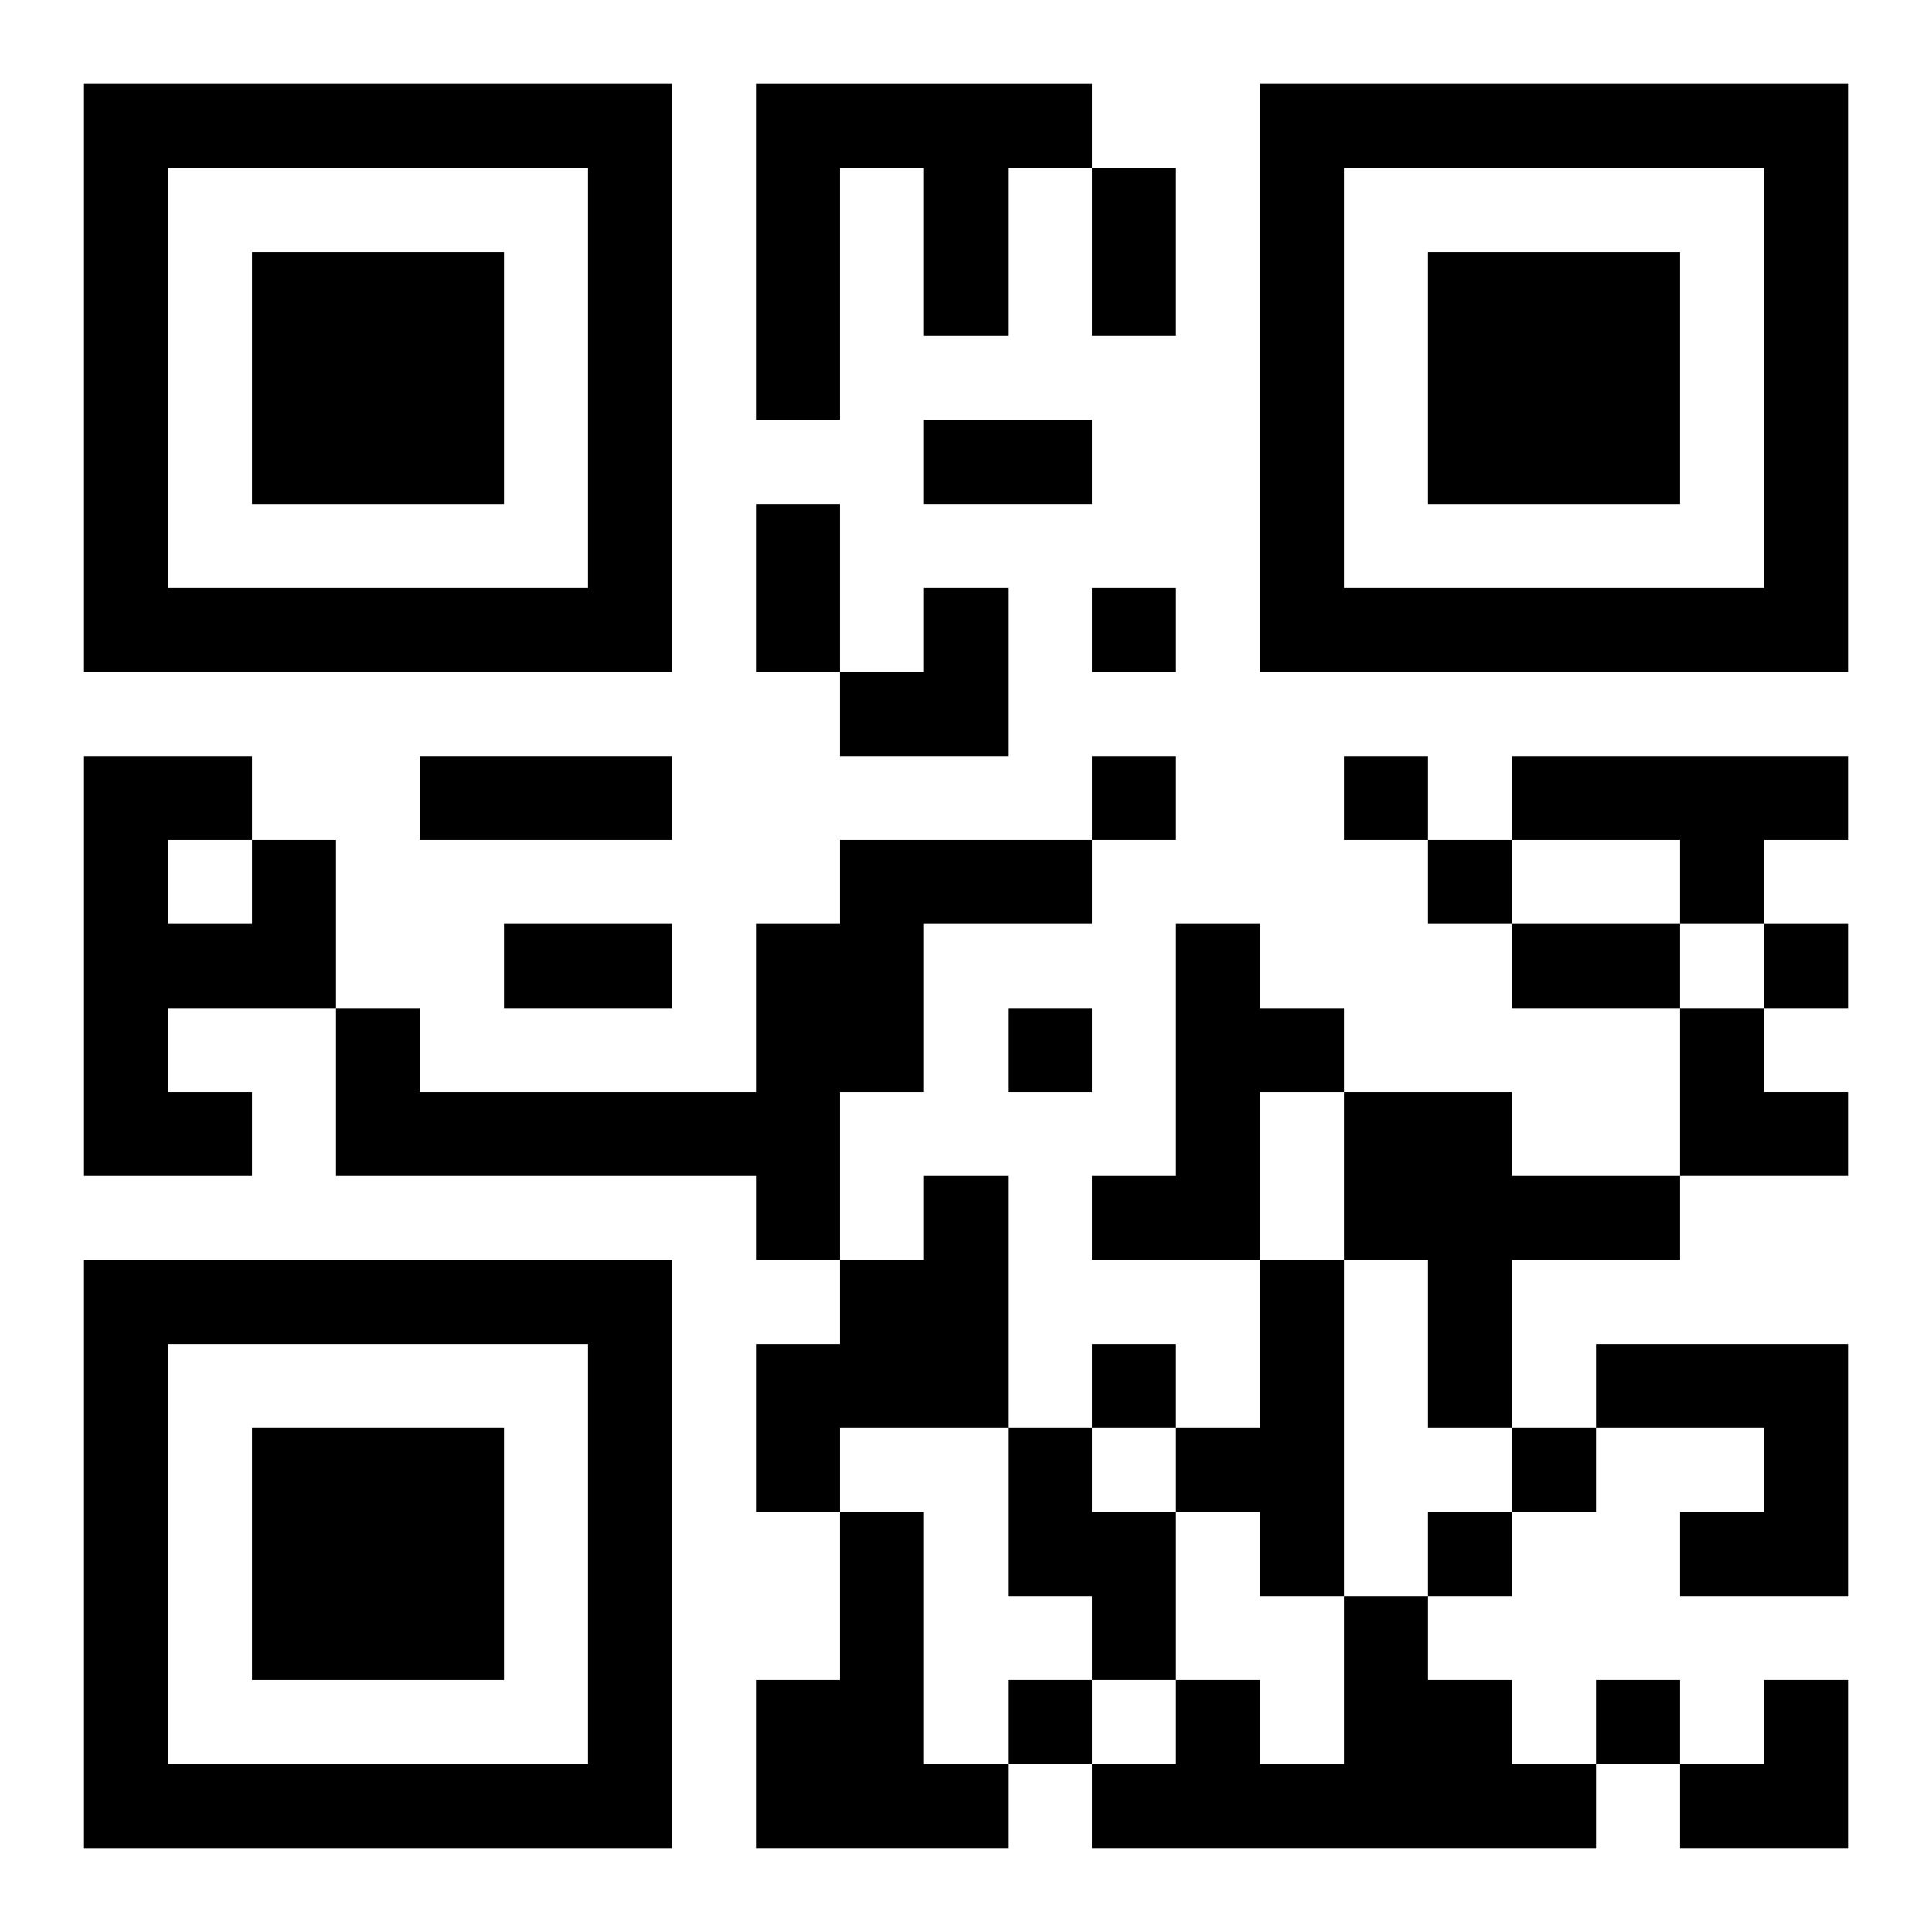
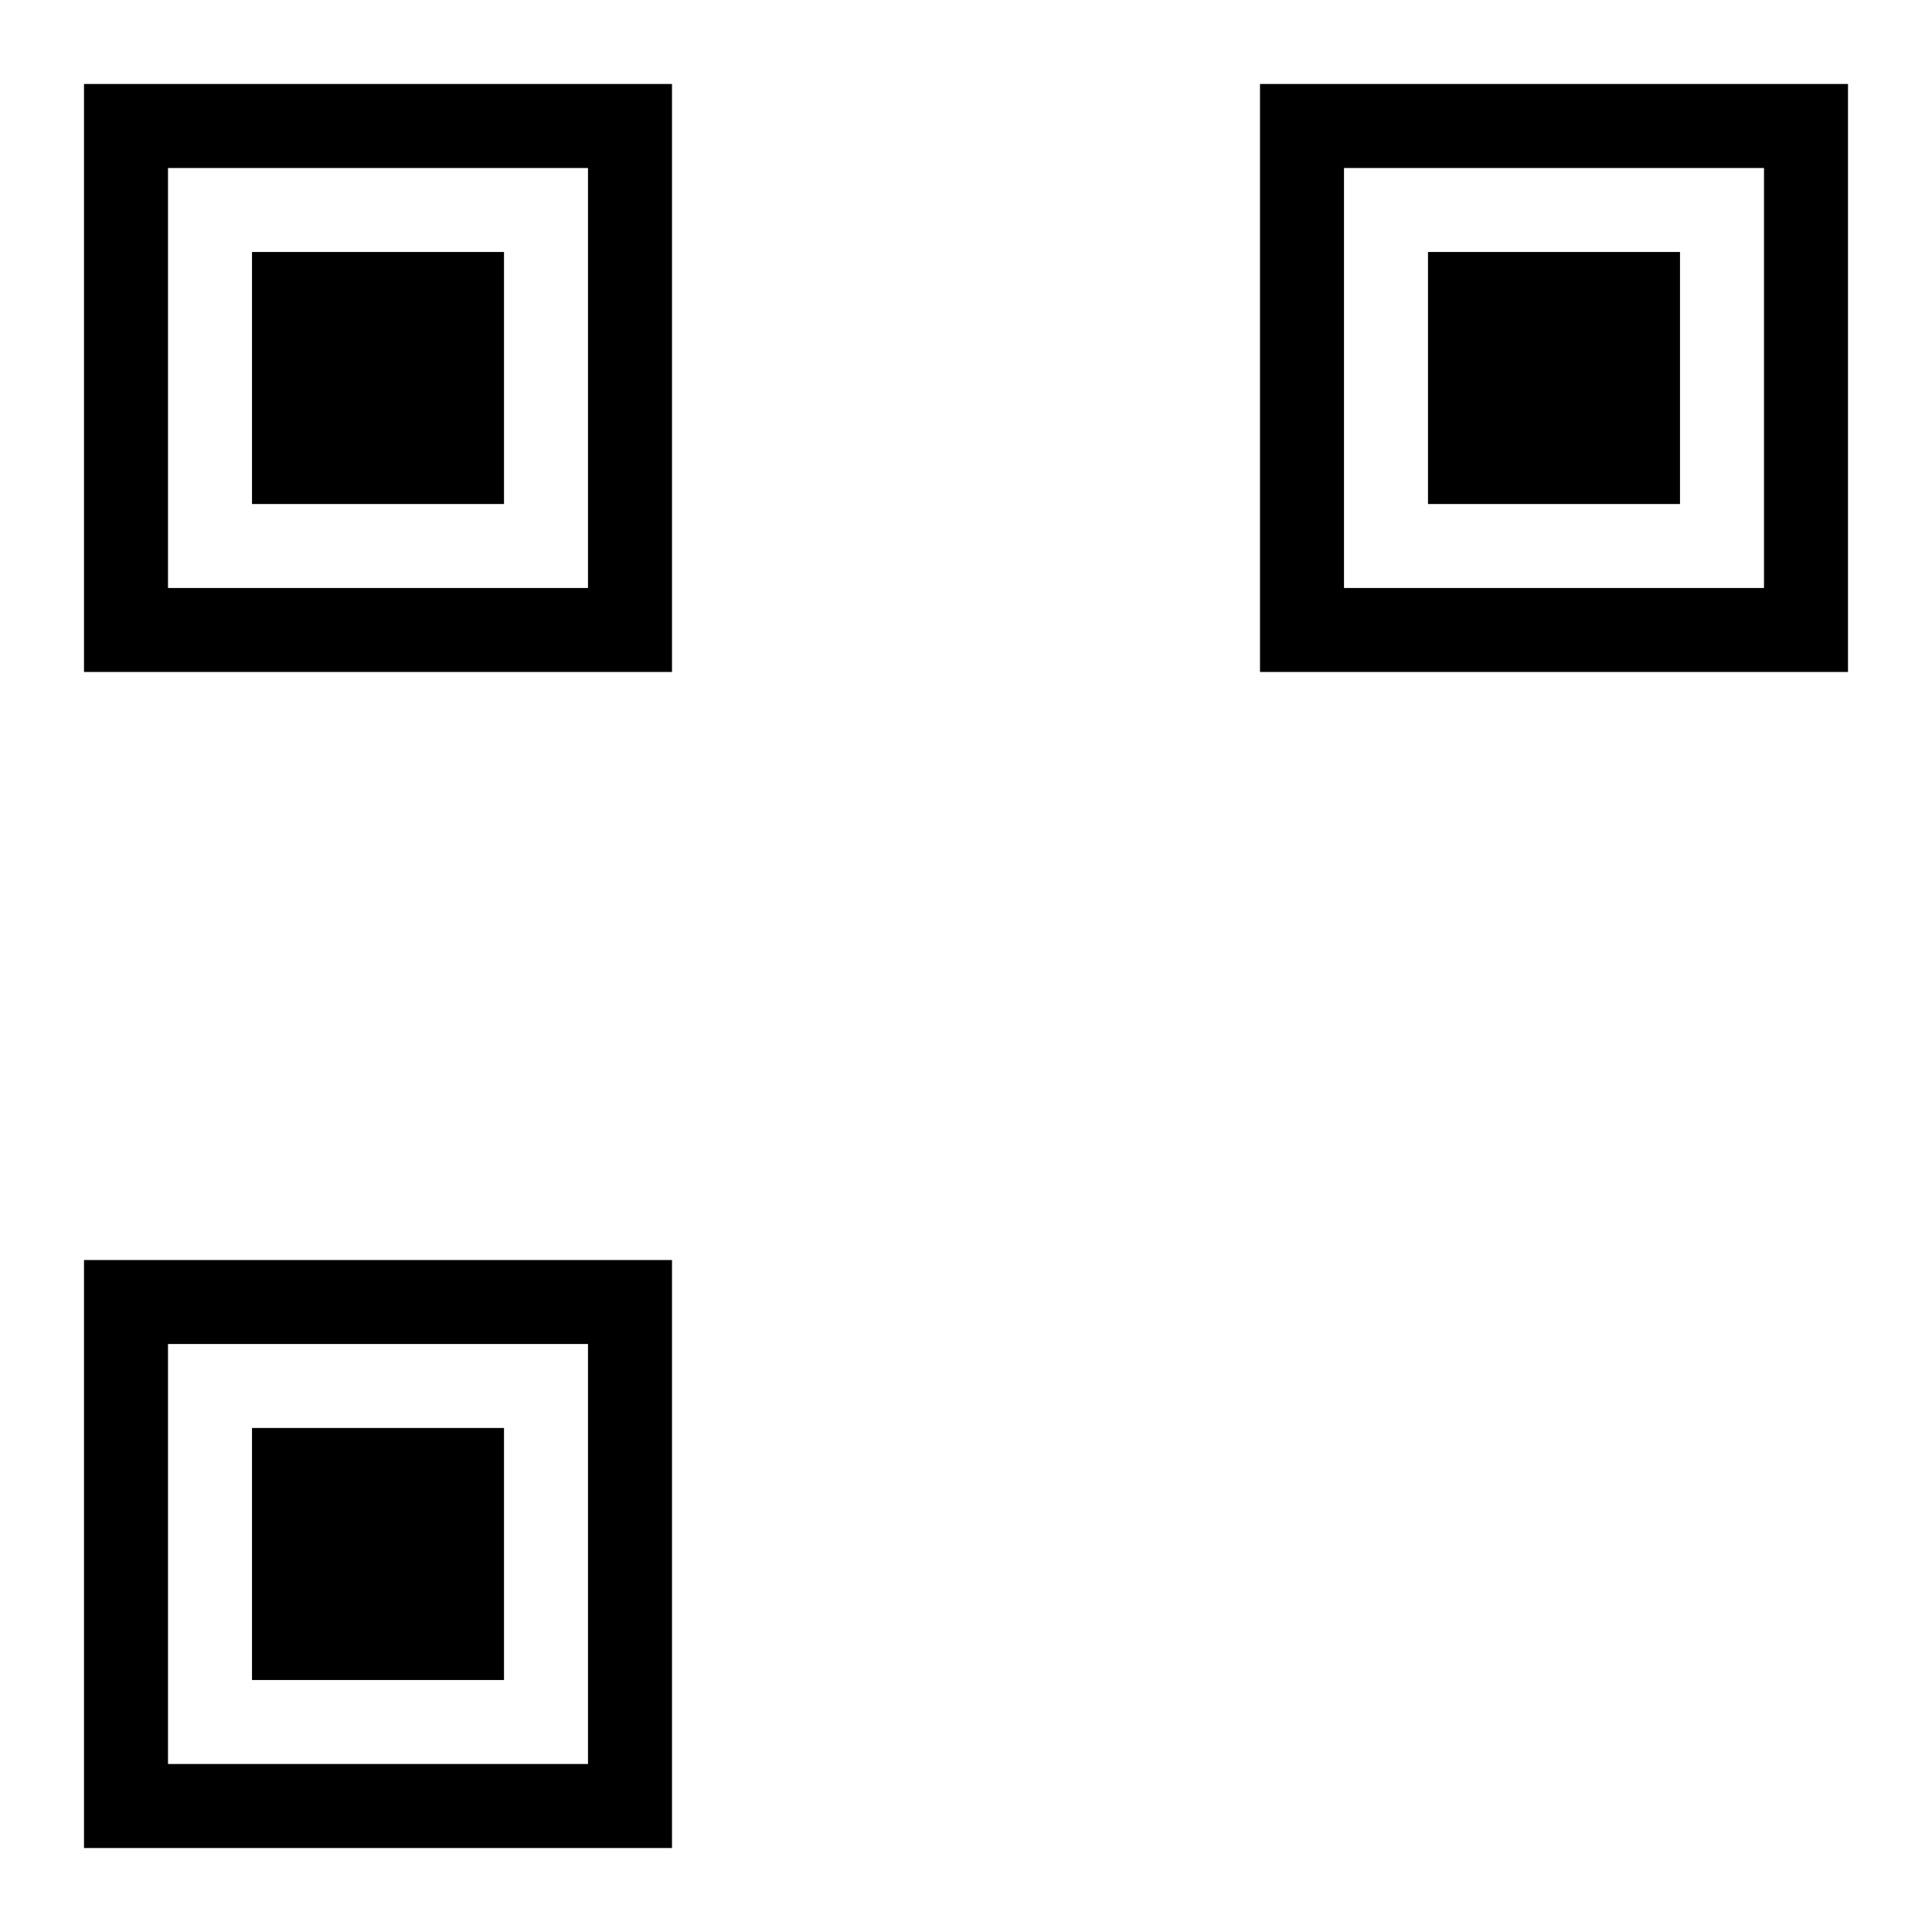
<svg xmlns="http://www.w3.org/2000/svg" xmlns:xlink="http://www.w3.org/1999/xlink" width="250" height="250" baseProfile="full" version="1.1" viewBox="-1 -1 23 23">
  <symbol id="a">
    <path d="m0 7v7h7v-7h-7zm1 1h5v5h-5v-5zm1 1v3h3v-3h-3z" />
  </symbol>
  <use y="-7" xlink:href="#a" />
  <use y="7" xlink:href="#a" />
  <use x="14" y="-7" xlink:href="#a" />
-   <path d="m8 0h4v1h-1v2h-1v-2h-1v3h-1v-4m9 8h4v1h-1v1h-1v-1h-2v-1m-15 1h1v2h-2v1h1v1h-2v-5h2v1m-1 0v1h1v-1h-1m8 0h3v1h-2v2h-1v2h-1v-1h-5v-2h1v1h4v-2h1v-1m4 1h1v1h1v1h-1v2h-2v-1h1v-3m2 2h2v1h2v1h-2v2h-1v-2h-1v-2m-5 1h1v3h-2v1h-1v-2h1v-1h1v-1m4 1h1v4h-1v-1h-1v-1h1v-2m4 1h3v3h-2v-1h1v-1h-2v-1m-7 1h1v1h1v2h-1v-1h-1v-2m-2 1h1v3h1v1h-3v-2h1v-2m6 1h1v1h1v1h1v1h-6v-1h1v-1h1v1h1v-2m-3-12v1h1v-1h-1m0 2v1h1v-1h-1m3 0v1h1v-1h-1m1 1v1h1v-1h-1m4 1v1h1v-1h-1m-9 1v1h1v-1h-1m1 4v1h1v-1h-1m5 1v1h1v-1h-1m-1 1v1h1v-1h-1m-5 2v1h1v-1h-1m7 0v1h1v-1h-1m-6-18h1v2h-1v-2m-2 3h2v1h-2v-1m-2 1h1v2h-1v-2m-4 3h3v1h-3v-1m1 2h2v1h-2v-1m12 0h2v1h-2v-1m-8-4m1 0h1v2h-2v-1h1zm9 5h1v1h1v1h-2zm0 8m1 0h1v2h-2v-1h1z" />
</svg>